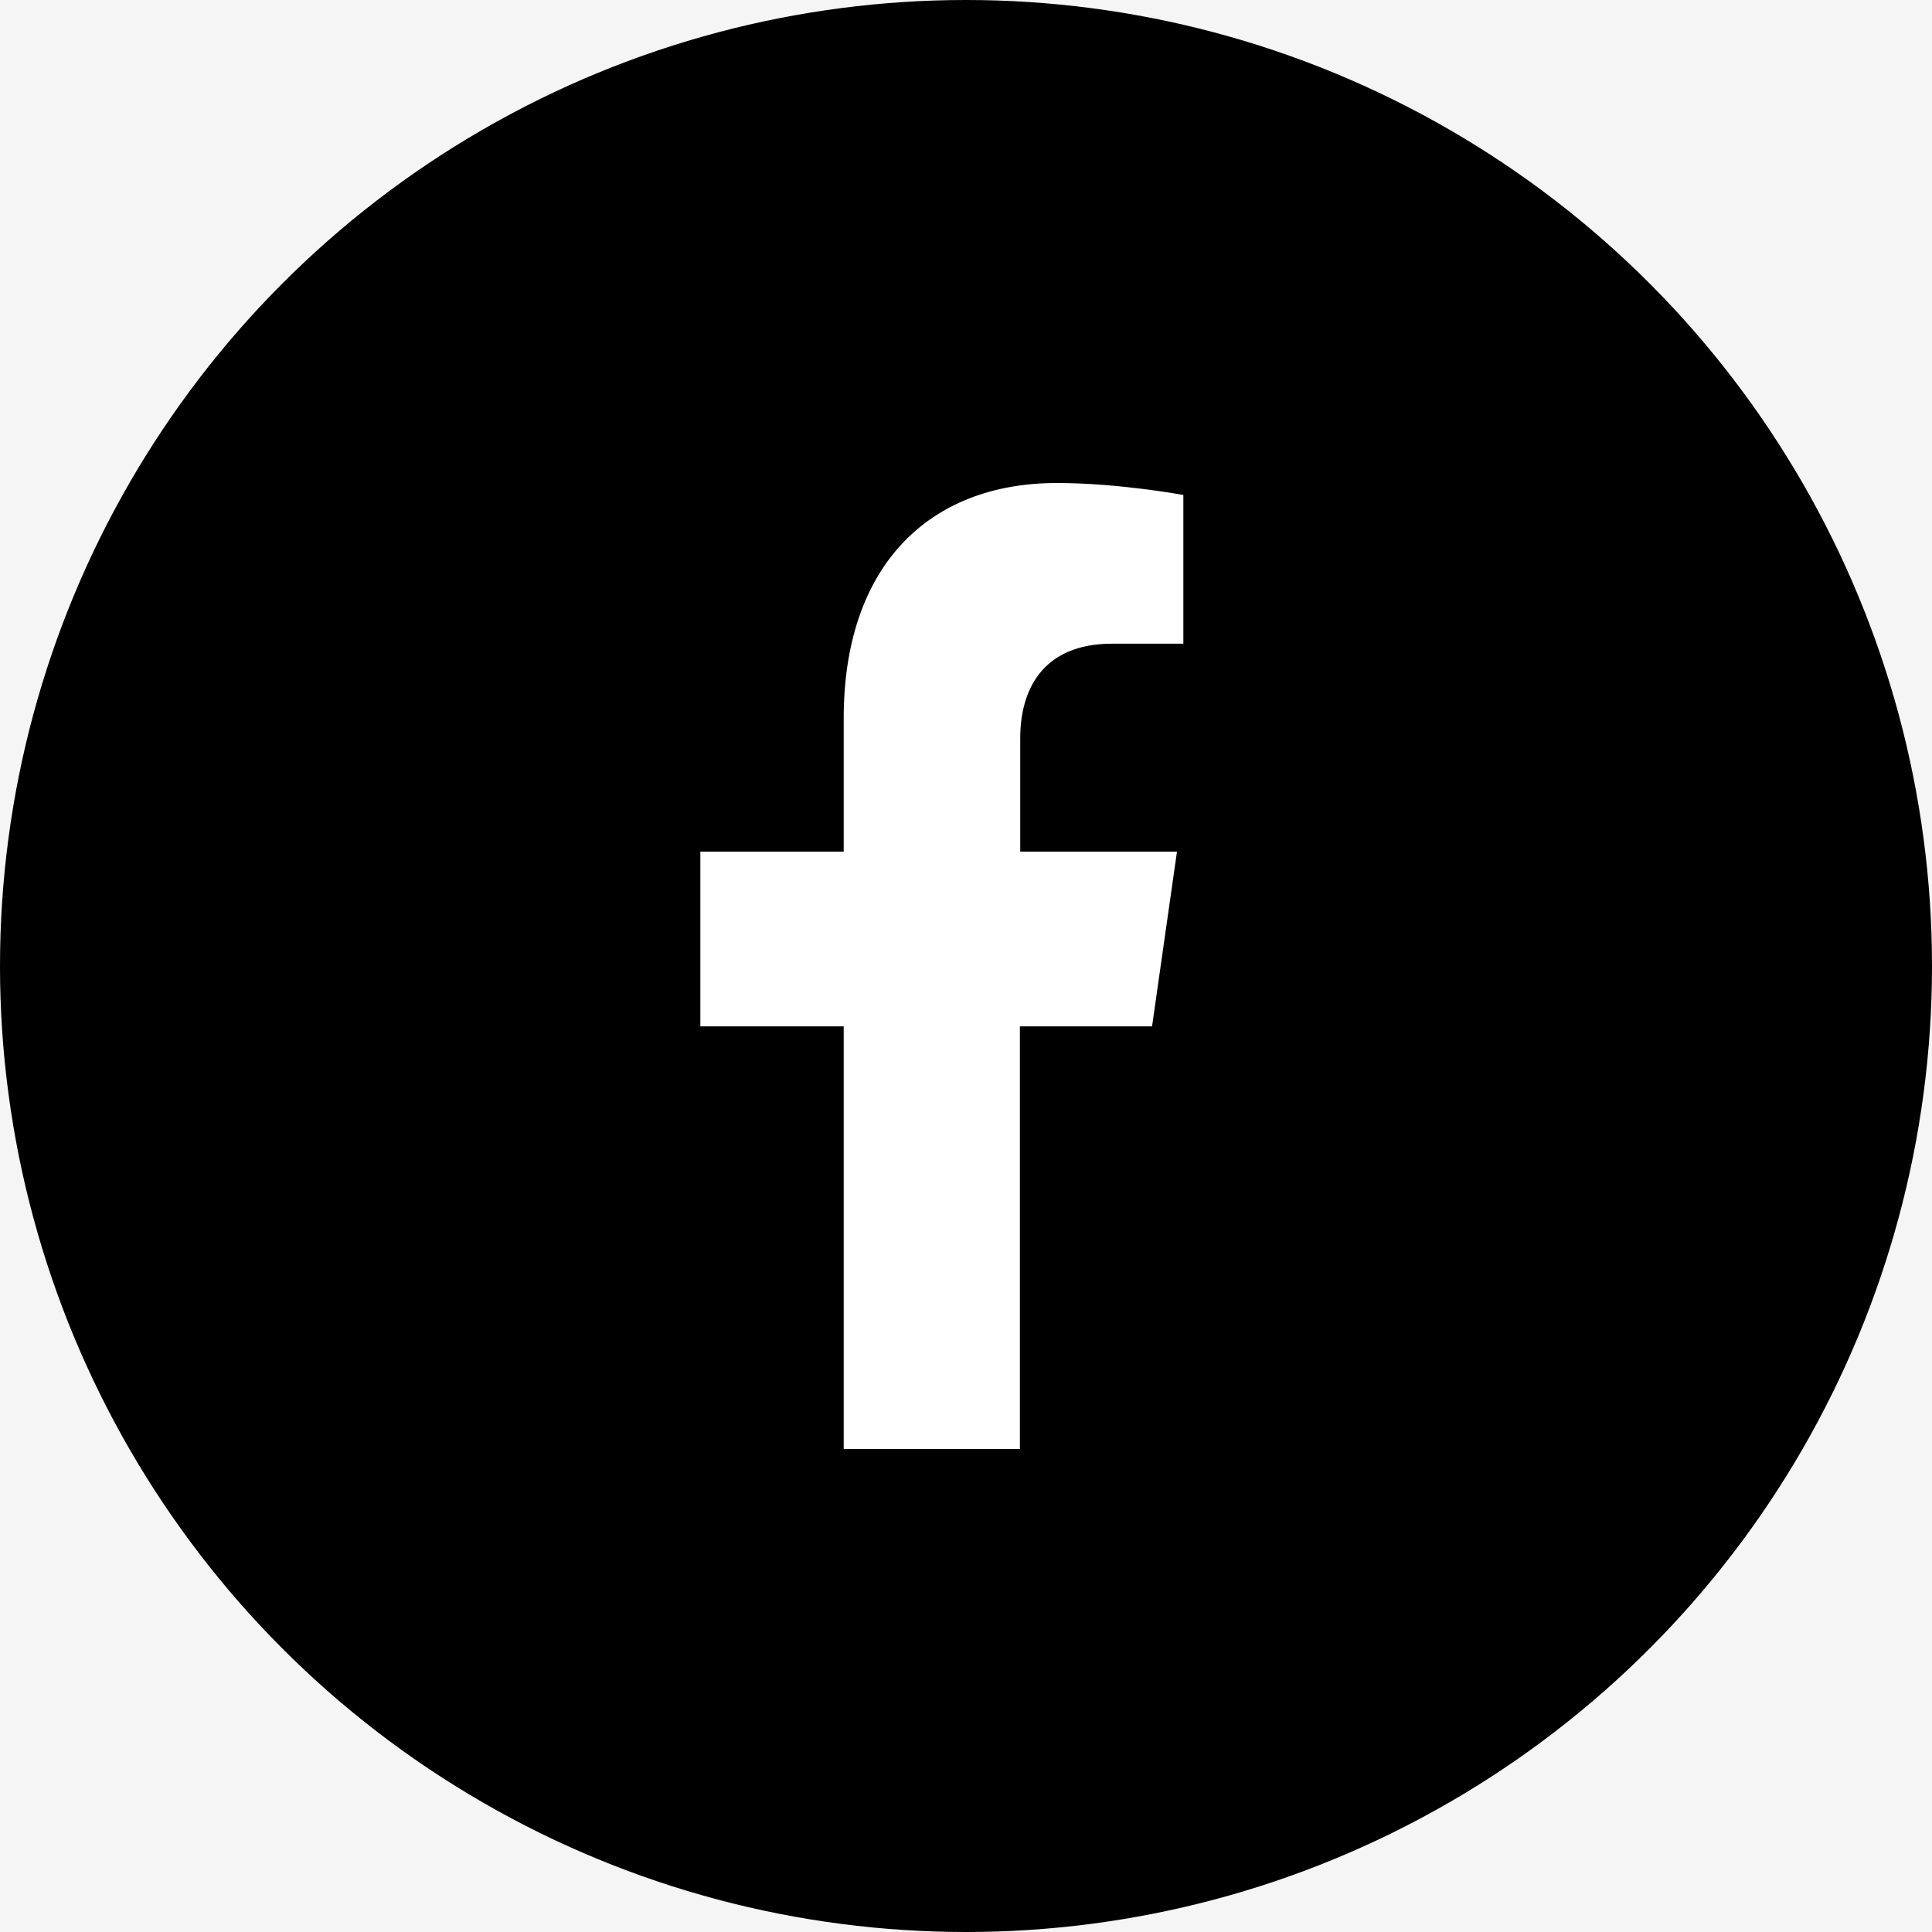
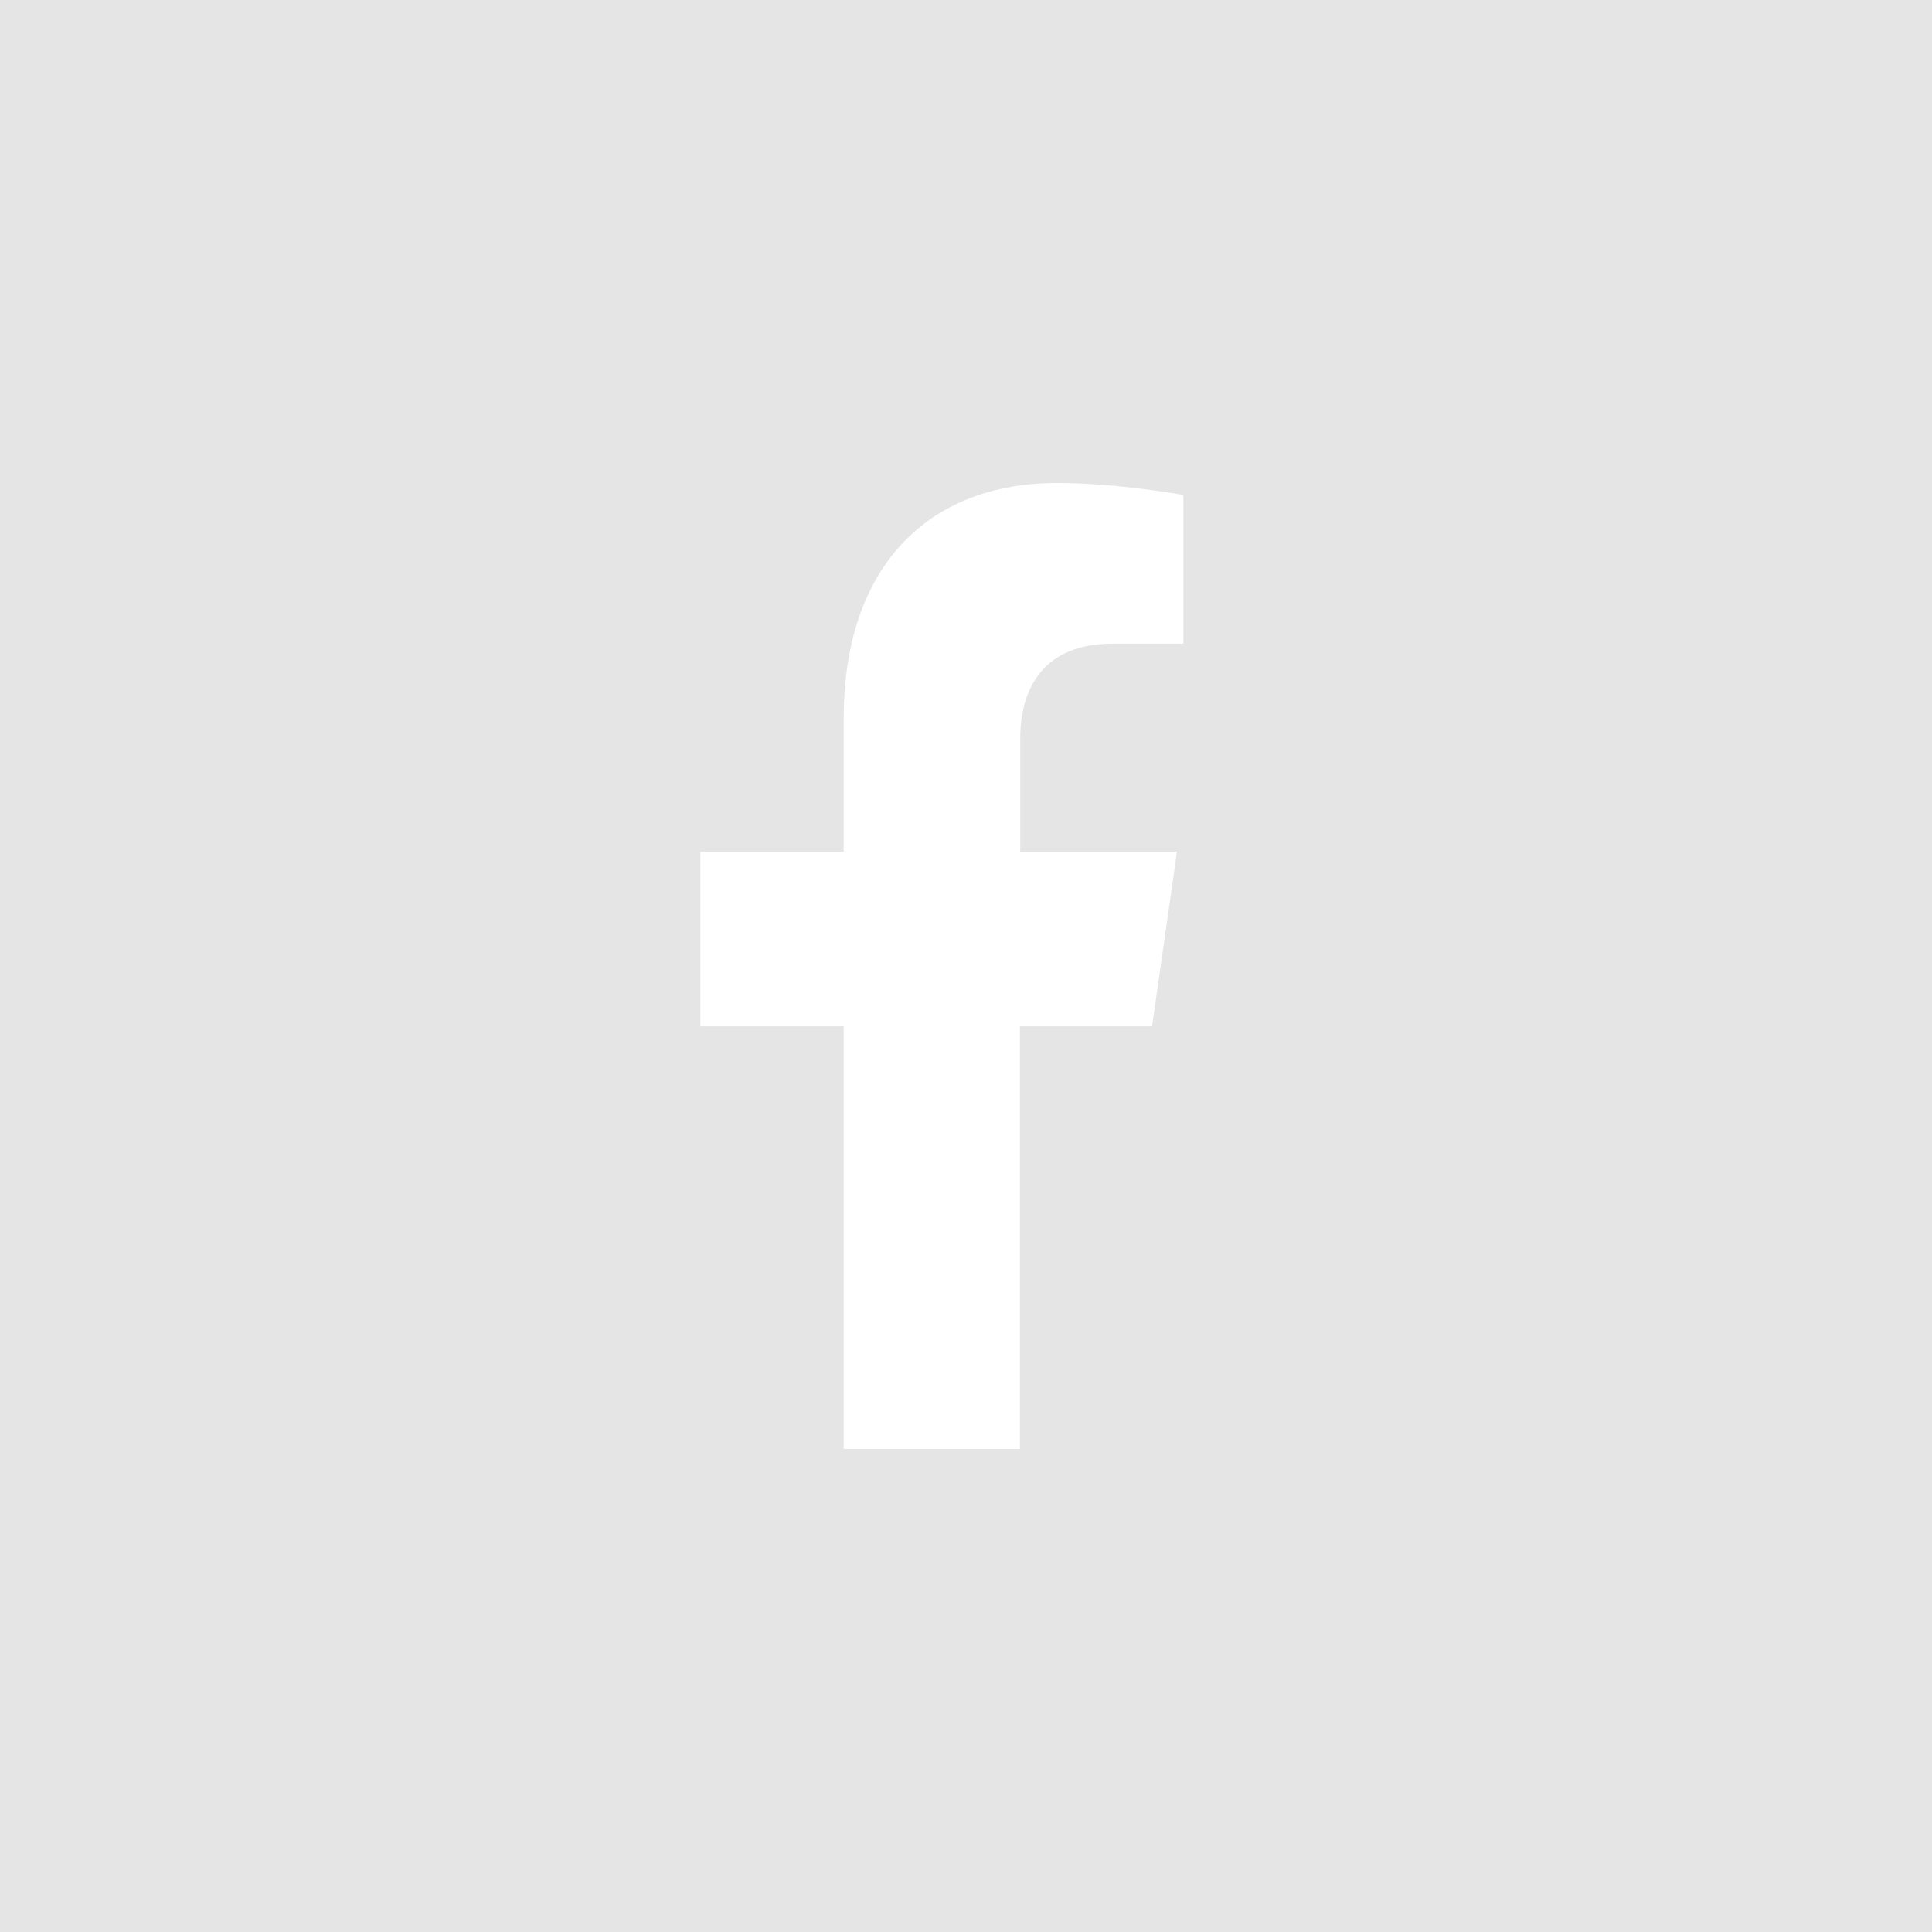
<svg xmlns="http://www.w3.org/2000/svg" width="40" height="40" viewBox="0 0 40 40" fill="none">
  <rect width="40" height="40" fill="#E5E5E5" />
-   <rect width="1440" height="798" transform="translate(-494 -153)" fill="#F5F5F5" />
-   <circle cx="20" cy="20" r="20" fill="black" />
-   <path d="M23.852 21.25L24.368 17.632H21.123V15.281C21.123 14.29 21.579 13.327 23.026 13.327H24.5V10.248C24.5 10.248 23.165 10 21.883 10C19.212 10 17.468 11.735 17.468 14.871V17.632H14.5V21.25H17.468V30H21.116V21.25H23.852Z" fill="white" />
+   <path d="M23.852 21.25L24.368 17.632H21.123V15.281C21.123 14.29 21.579 13.327 23.026 13.327H24.5V10.248C24.5 10.248 23.165 10 21.883 10C19.212 10 17.468 11.735 17.468 14.871V17.632H14.5V21.25H17.468V30H21.116V21.25Z" fill="white" />
</svg>